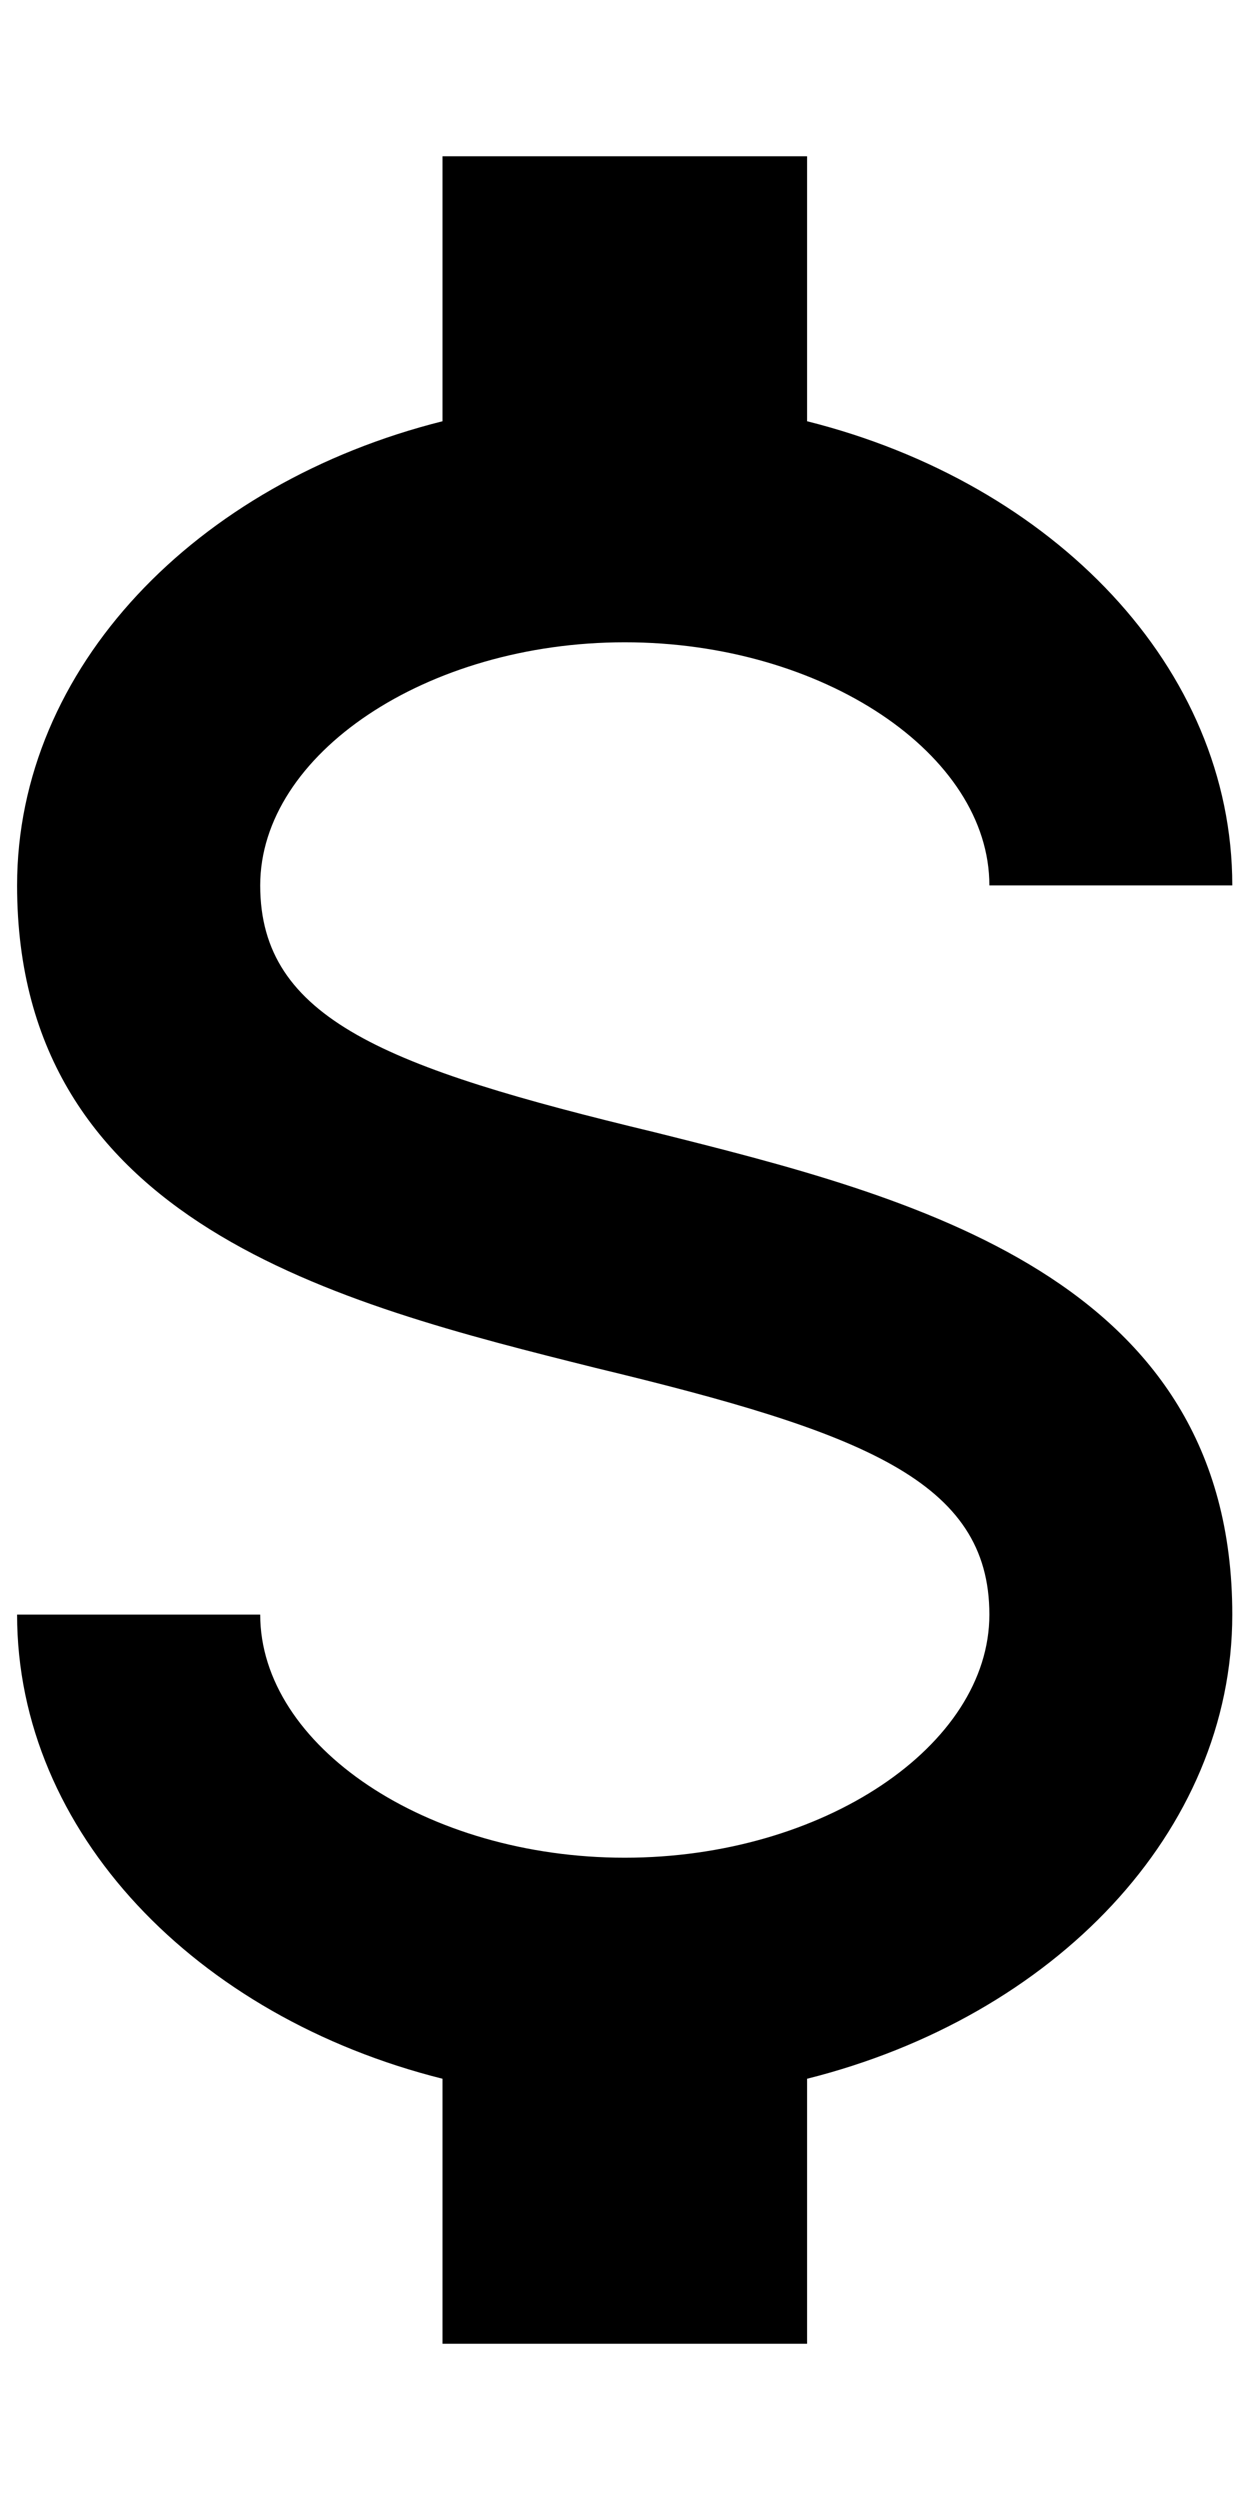
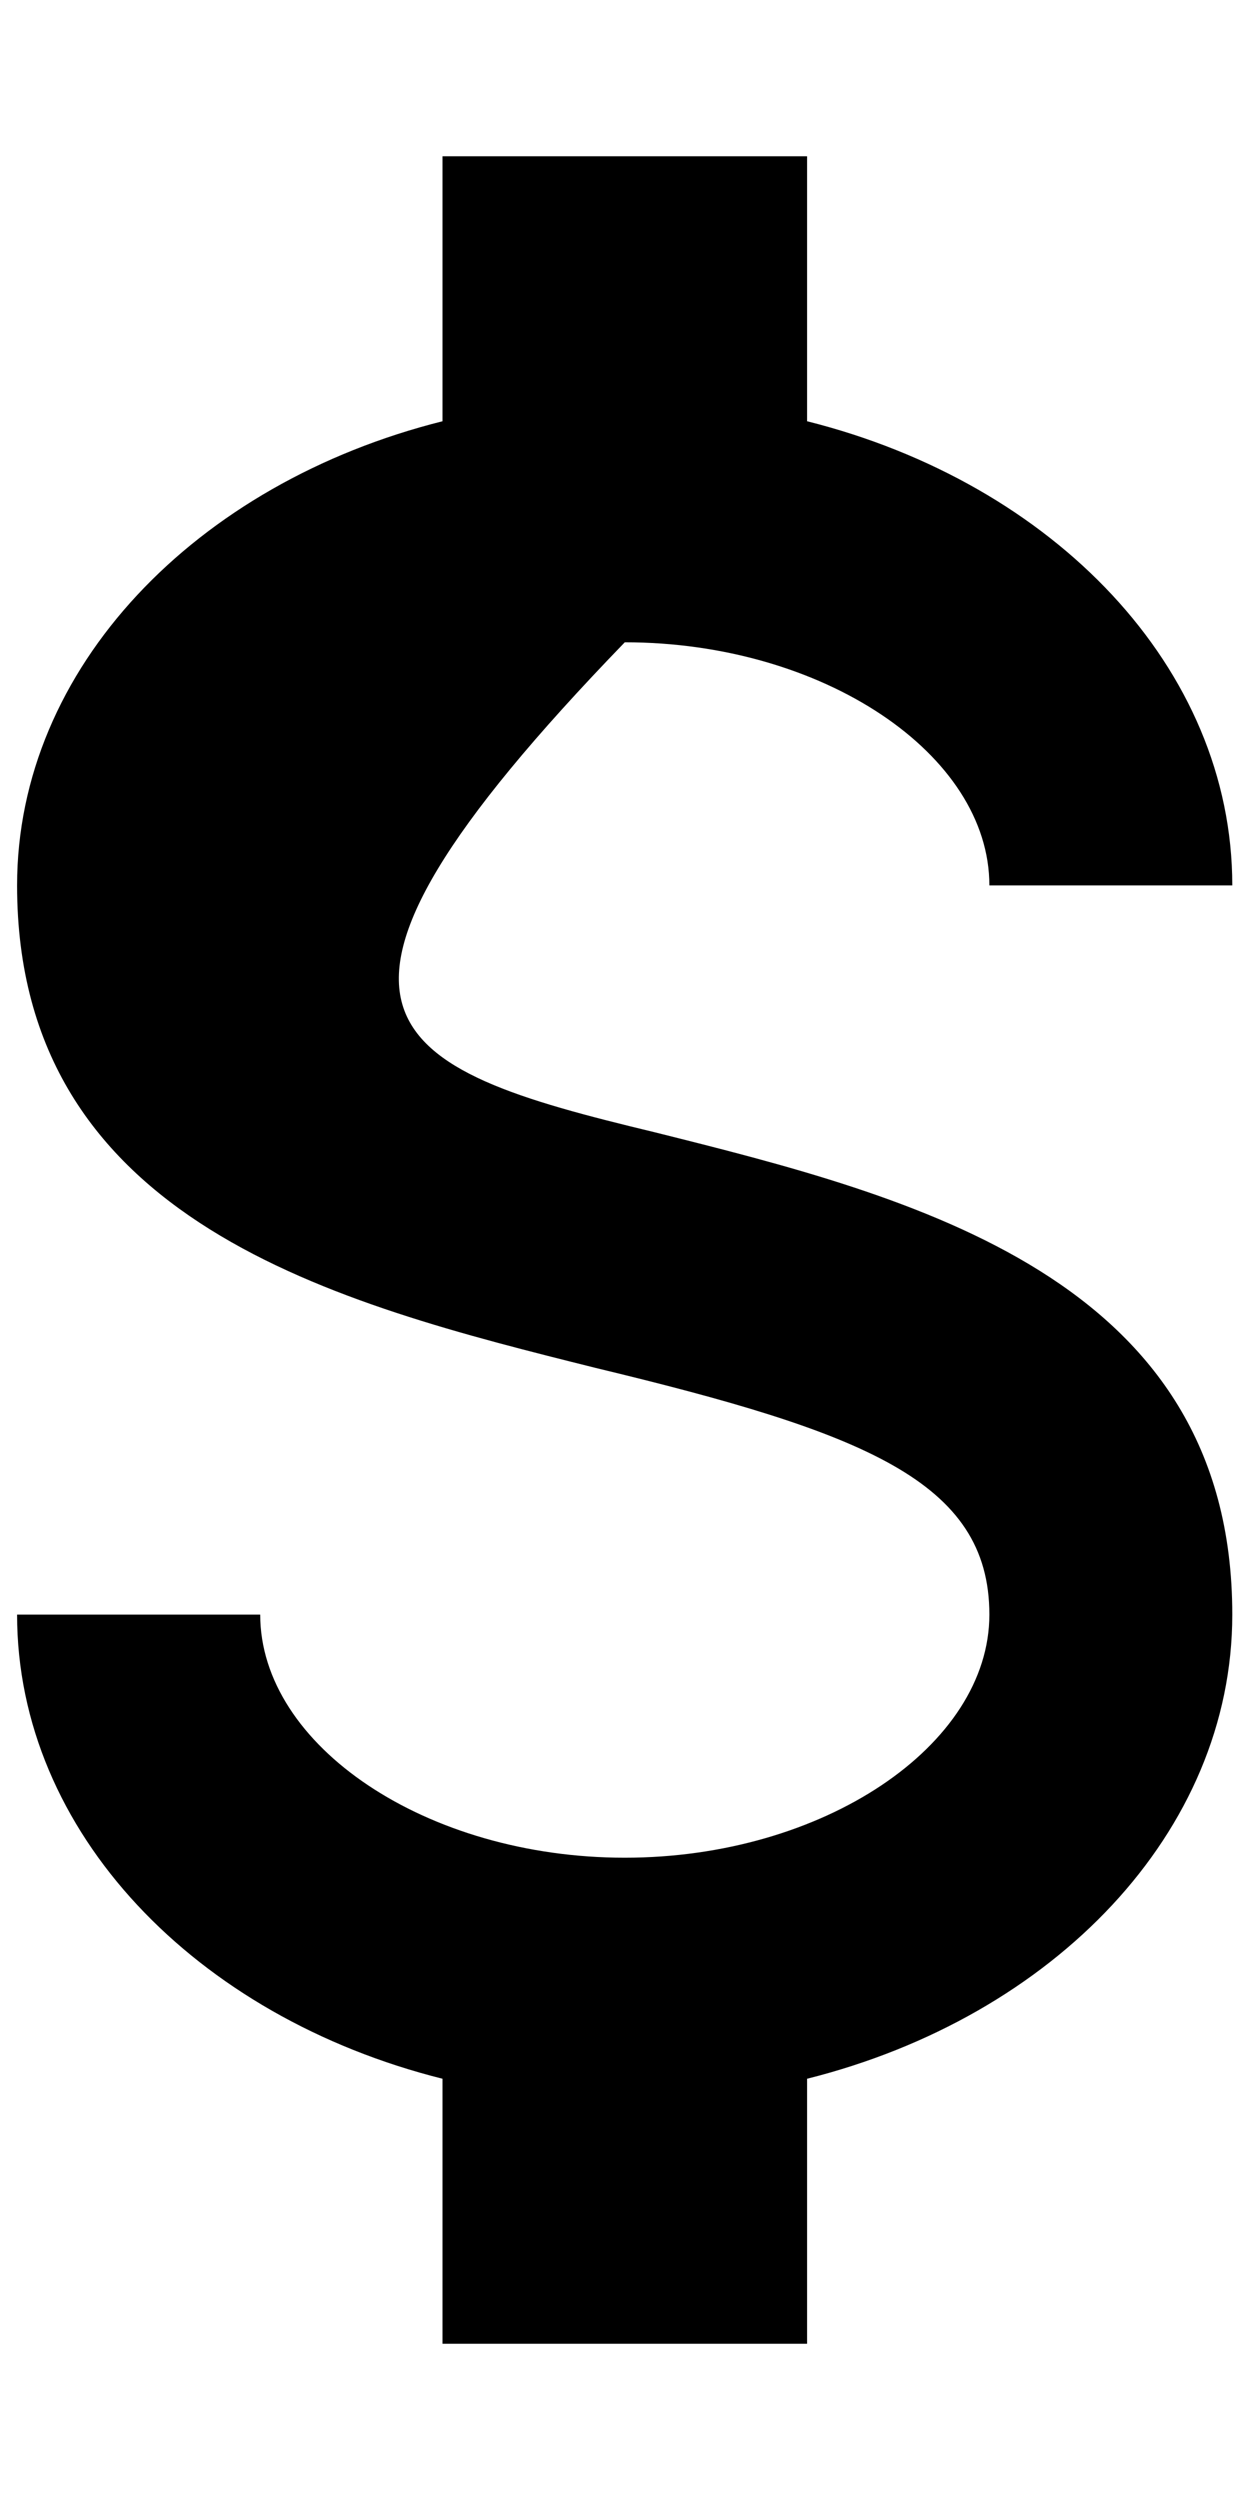
<svg xmlns="http://www.w3.org/2000/svg" width="6" id="characteristic-orange-dollar" height="12" viewBox="0 0 6 12" fill="none">
-   <path d="M0.082 7.75H1.249C1.249 8.38 2.048 8.917 2.999 8.917C3.95 8.917 4.749 8.38 4.749 7.75C4.749 7.108 4.142 6.875 2.859 6.566C1.622 6.257 0.082 5.872 0.082 4.25C0.082 3.206 0.94 2.319 2.124 2.022V0.75H3.874V2.022C5.058 2.319 5.915 3.206 5.915 4.25H4.749C4.749 3.62 3.95 3.083 2.999 3.083C2.048 3.083 1.249 3.62 1.249 4.25C1.249 4.892 1.855 5.125 3.139 5.434C4.375 5.743 5.915 6.128 5.915 7.75C5.915 8.794 5.058 9.681 3.874 9.978V11.25H2.124V9.978C0.94 9.681 0.082 8.794 0.082 7.75Z" fill="black" />
+   <path d="M0.082 7.75H1.249C1.249 8.38 2.048 8.917 2.999 8.917C3.95 8.917 4.749 8.38 4.749 7.75C4.749 7.108 4.142 6.875 2.859 6.566C1.622 6.257 0.082 5.872 0.082 4.25C0.082 3.206 0.94 2.319 2.124 2.022V0.75H3.874V2.022C5.058 2.319 5.915 3.206 5.915 4.25H4.749C4.749 3.62 3.95 3.083 2.999 3.083C1.249 4.892 1.855 5.125 3.139 5.434C4.375 5.743 5.915 6.128 5.915 7.75C5.915 8.794 5.058 9.681 3.874 9.978V11.25H2.124V9.978C0.94 9.681 0.082 8.794 0.082 7.75Z" fill="black" />
</svg>